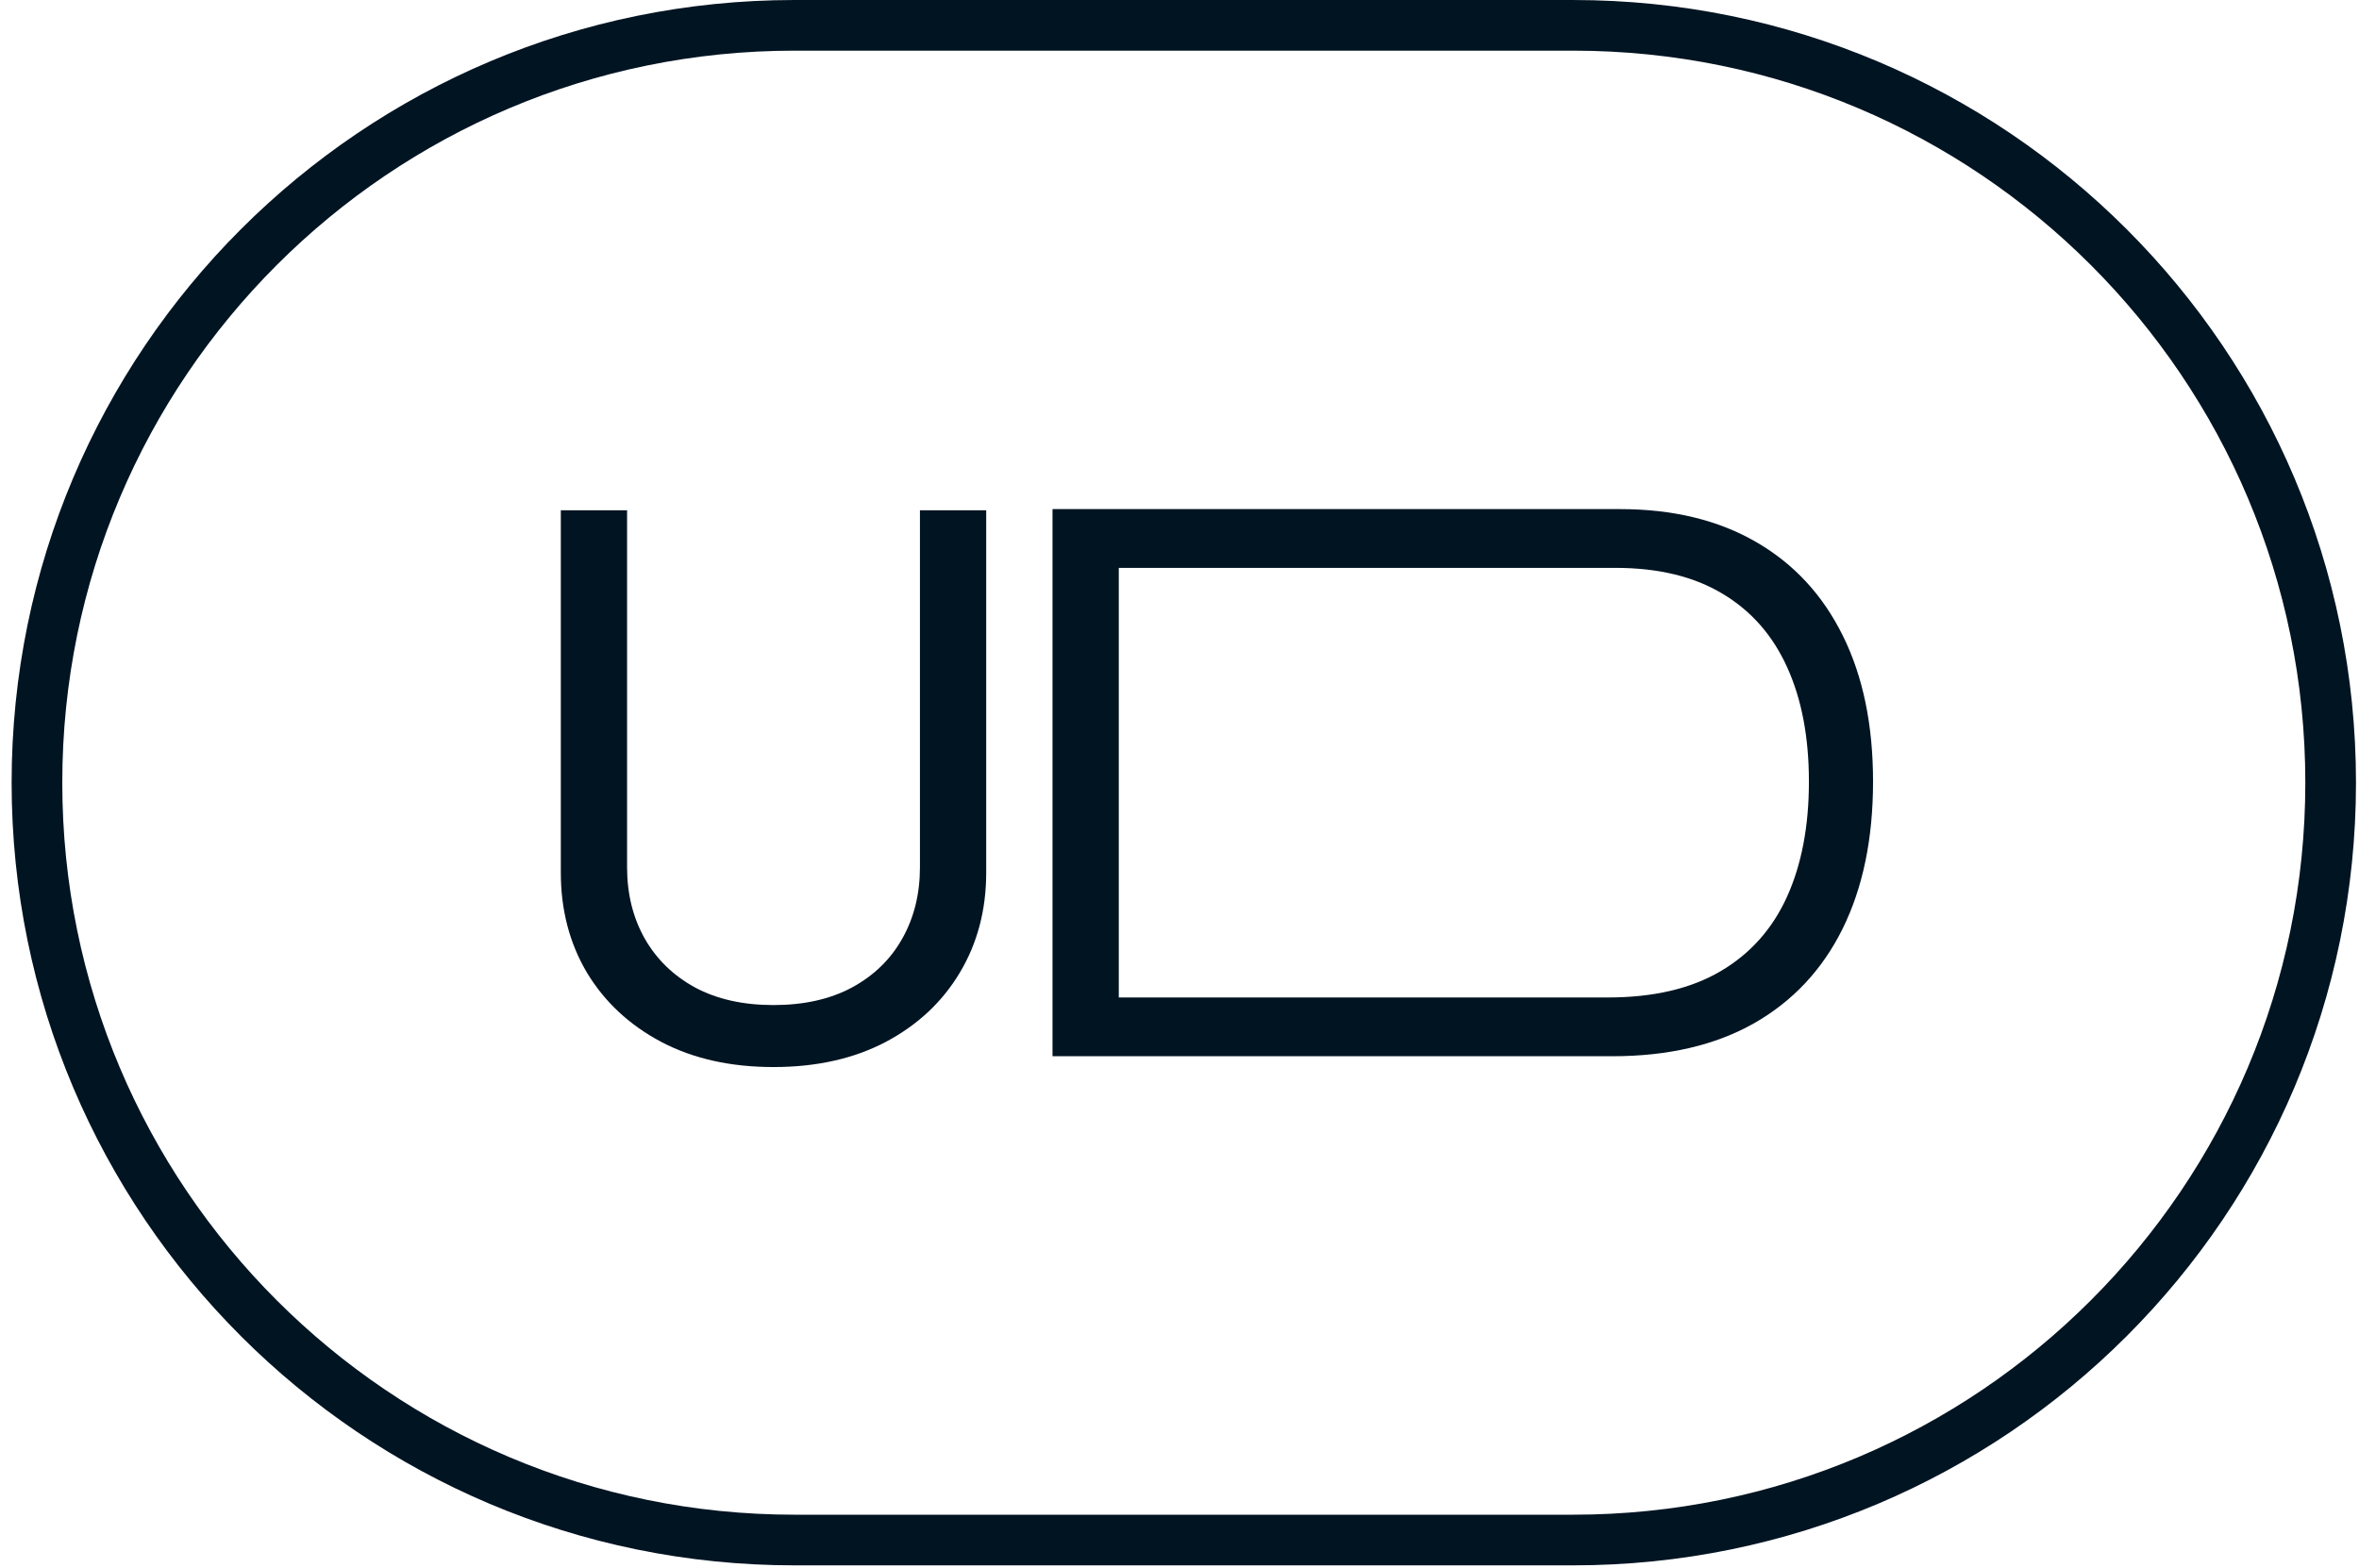
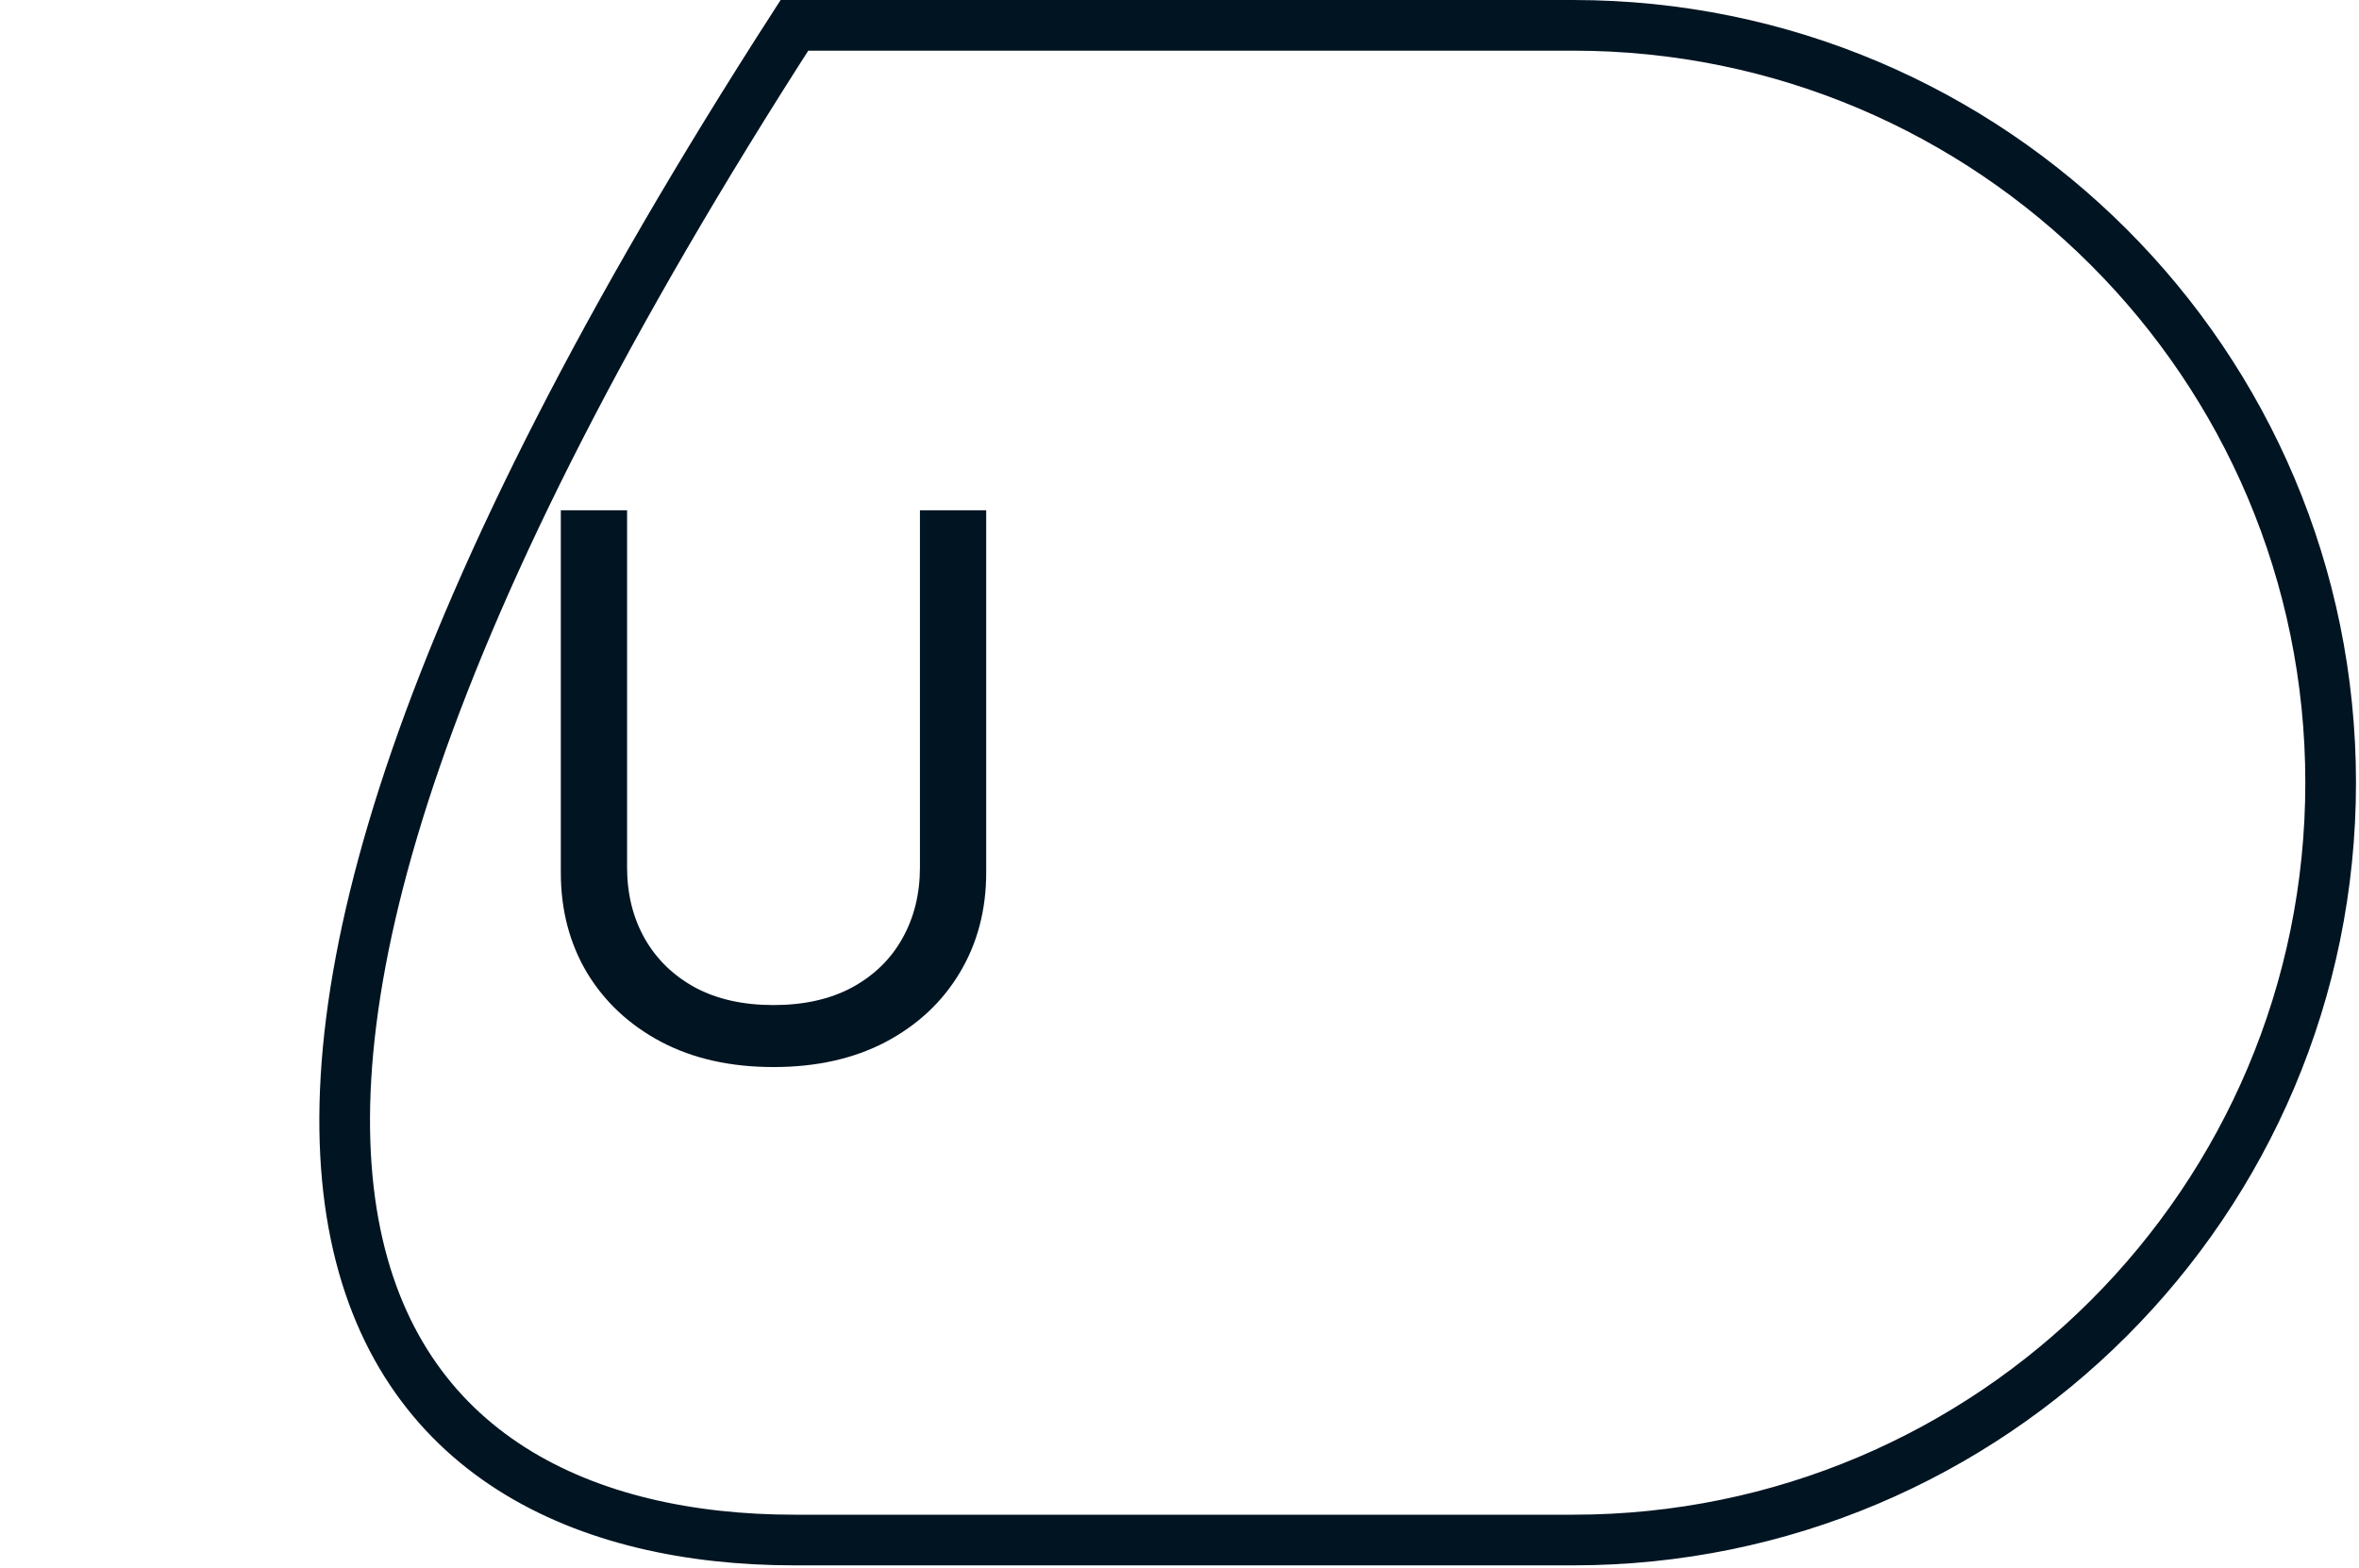
<svg xmlns="http://www.w3.org/2000/svg" width="182" height="121" viewBox="0 0 182 121" fill="none">
  <g clip-path="url(#clip0_2865_2989)">
-     <path d="M121.373 1.955H61.291C29.015 1.955 2.851 28.12 2.851 60.395C2.851 92.671 29.015 118.835 61.291 118.835H121.373C153.649 118.835 179.813 92.671 179.813 60.395C179.813 28.12 153.649 1.955 121.373 1.955Z" stroke="#011422" stroke-width="3.909" />
+     <path d="M121.373 1.955H61.291C2.851 92.671 29.015 118.835 61.291 118.835H121.373C153.649 118.835 179.813 92.671 179.813 60.395C179.813 28.12 153.649 1.955 121.373 1.955Z" stroke="#011422" stroke-width="3.909" />
    <path d="M70.975 39.376H76.087V67.33C76.087 70.216 75.407 72.793 74.046 75.061C72.699 77.315 70.796 79.094 68.336 80.4C65.876 81.692 62.989 82.338 59.677 82.338C56.365 82.338 53.479 81.692 51.019 80.4C48.559 79.094 46.649 77.315 45.288 75.061C43.941 72.793 43.268 70.216 43.268 67.33V39.376H48.38V66.918C48.38 68.979 48.834 70.814 49.741 72.422C50.648 74.016 51.94 75.274 53.617 76.195C55.307 77.102 57.327 77.555 59.677 77.555C62.028 77.555 64.048 77.102 65.738 76.195C67.429 75.274 68.721 74.016 69.614 72.422C70.521 70.814 70.975 68.979 70.975 66.918V39.376Z" fill="#011422" />
-     <path d="M124.388 81.504H81.203V39.284H124.965C129.06 39.284 132.565 40.129 135.479 41.82C138.392 43.496 140.625 45.908 142.179 49.056C143.732 52.189 144.508 55.941 144.508 60.311C144.508 64.709 143.725 68.496 142.158 71.67C140.591 74.831 138.31 77.264 135.314 78.968C132.318 80.659 128.676 81.504 124.388 81.504ZM86.316 76.969H124.058C127.549 76.969 130.442 76.295 132.737 74.948C135.032 73.601 136.743 71.684 137.87 69.197C138.997 66.709 139.56 63.747 139.56 60.311C139.56 56.903 139.004 53.969 137.891 51.509C136.777 49.035 135.114 47.139 132.902 45.819C130.689 44.486 127.934 43.819 124.635 43.819H86.316V76.969Z" fill="#011422" />
  </g>
  <defs>
    <clipPath id="clip0_2865_2989">
      <rect width="180.965" height="121" fill="white" transform="translate(0.896)" />
    </clipPath>
  </defs>
</svg>